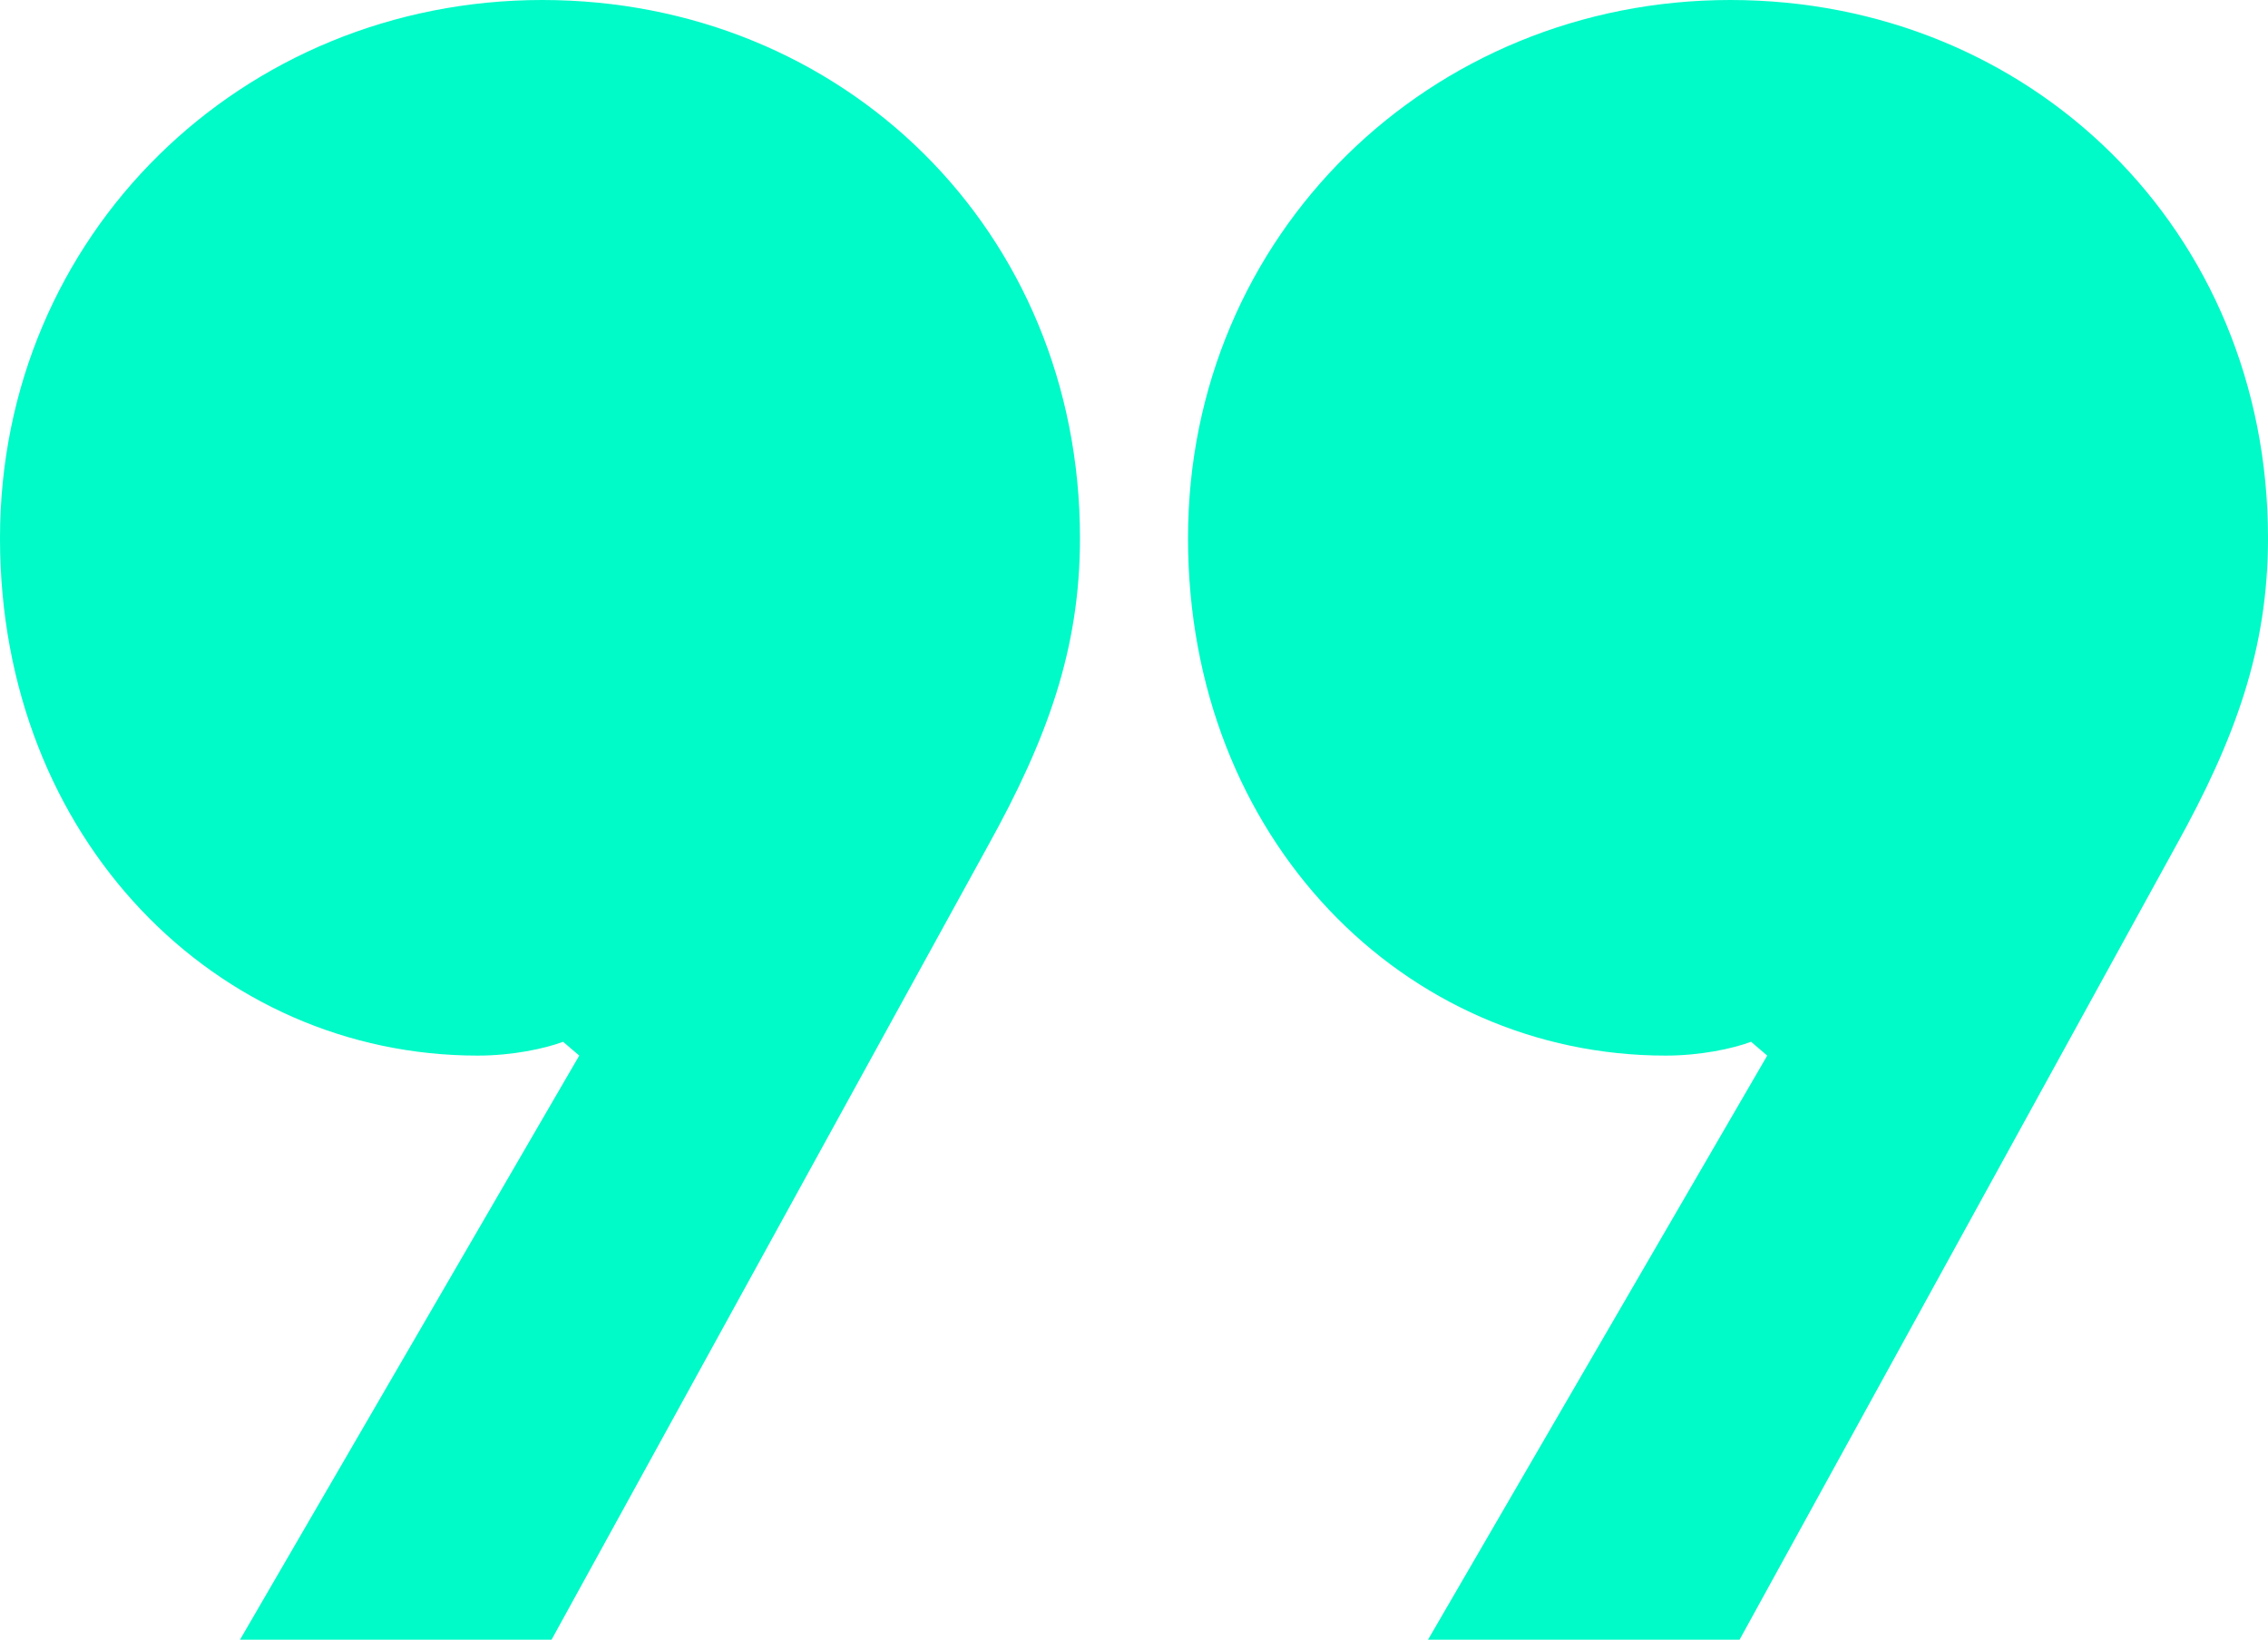
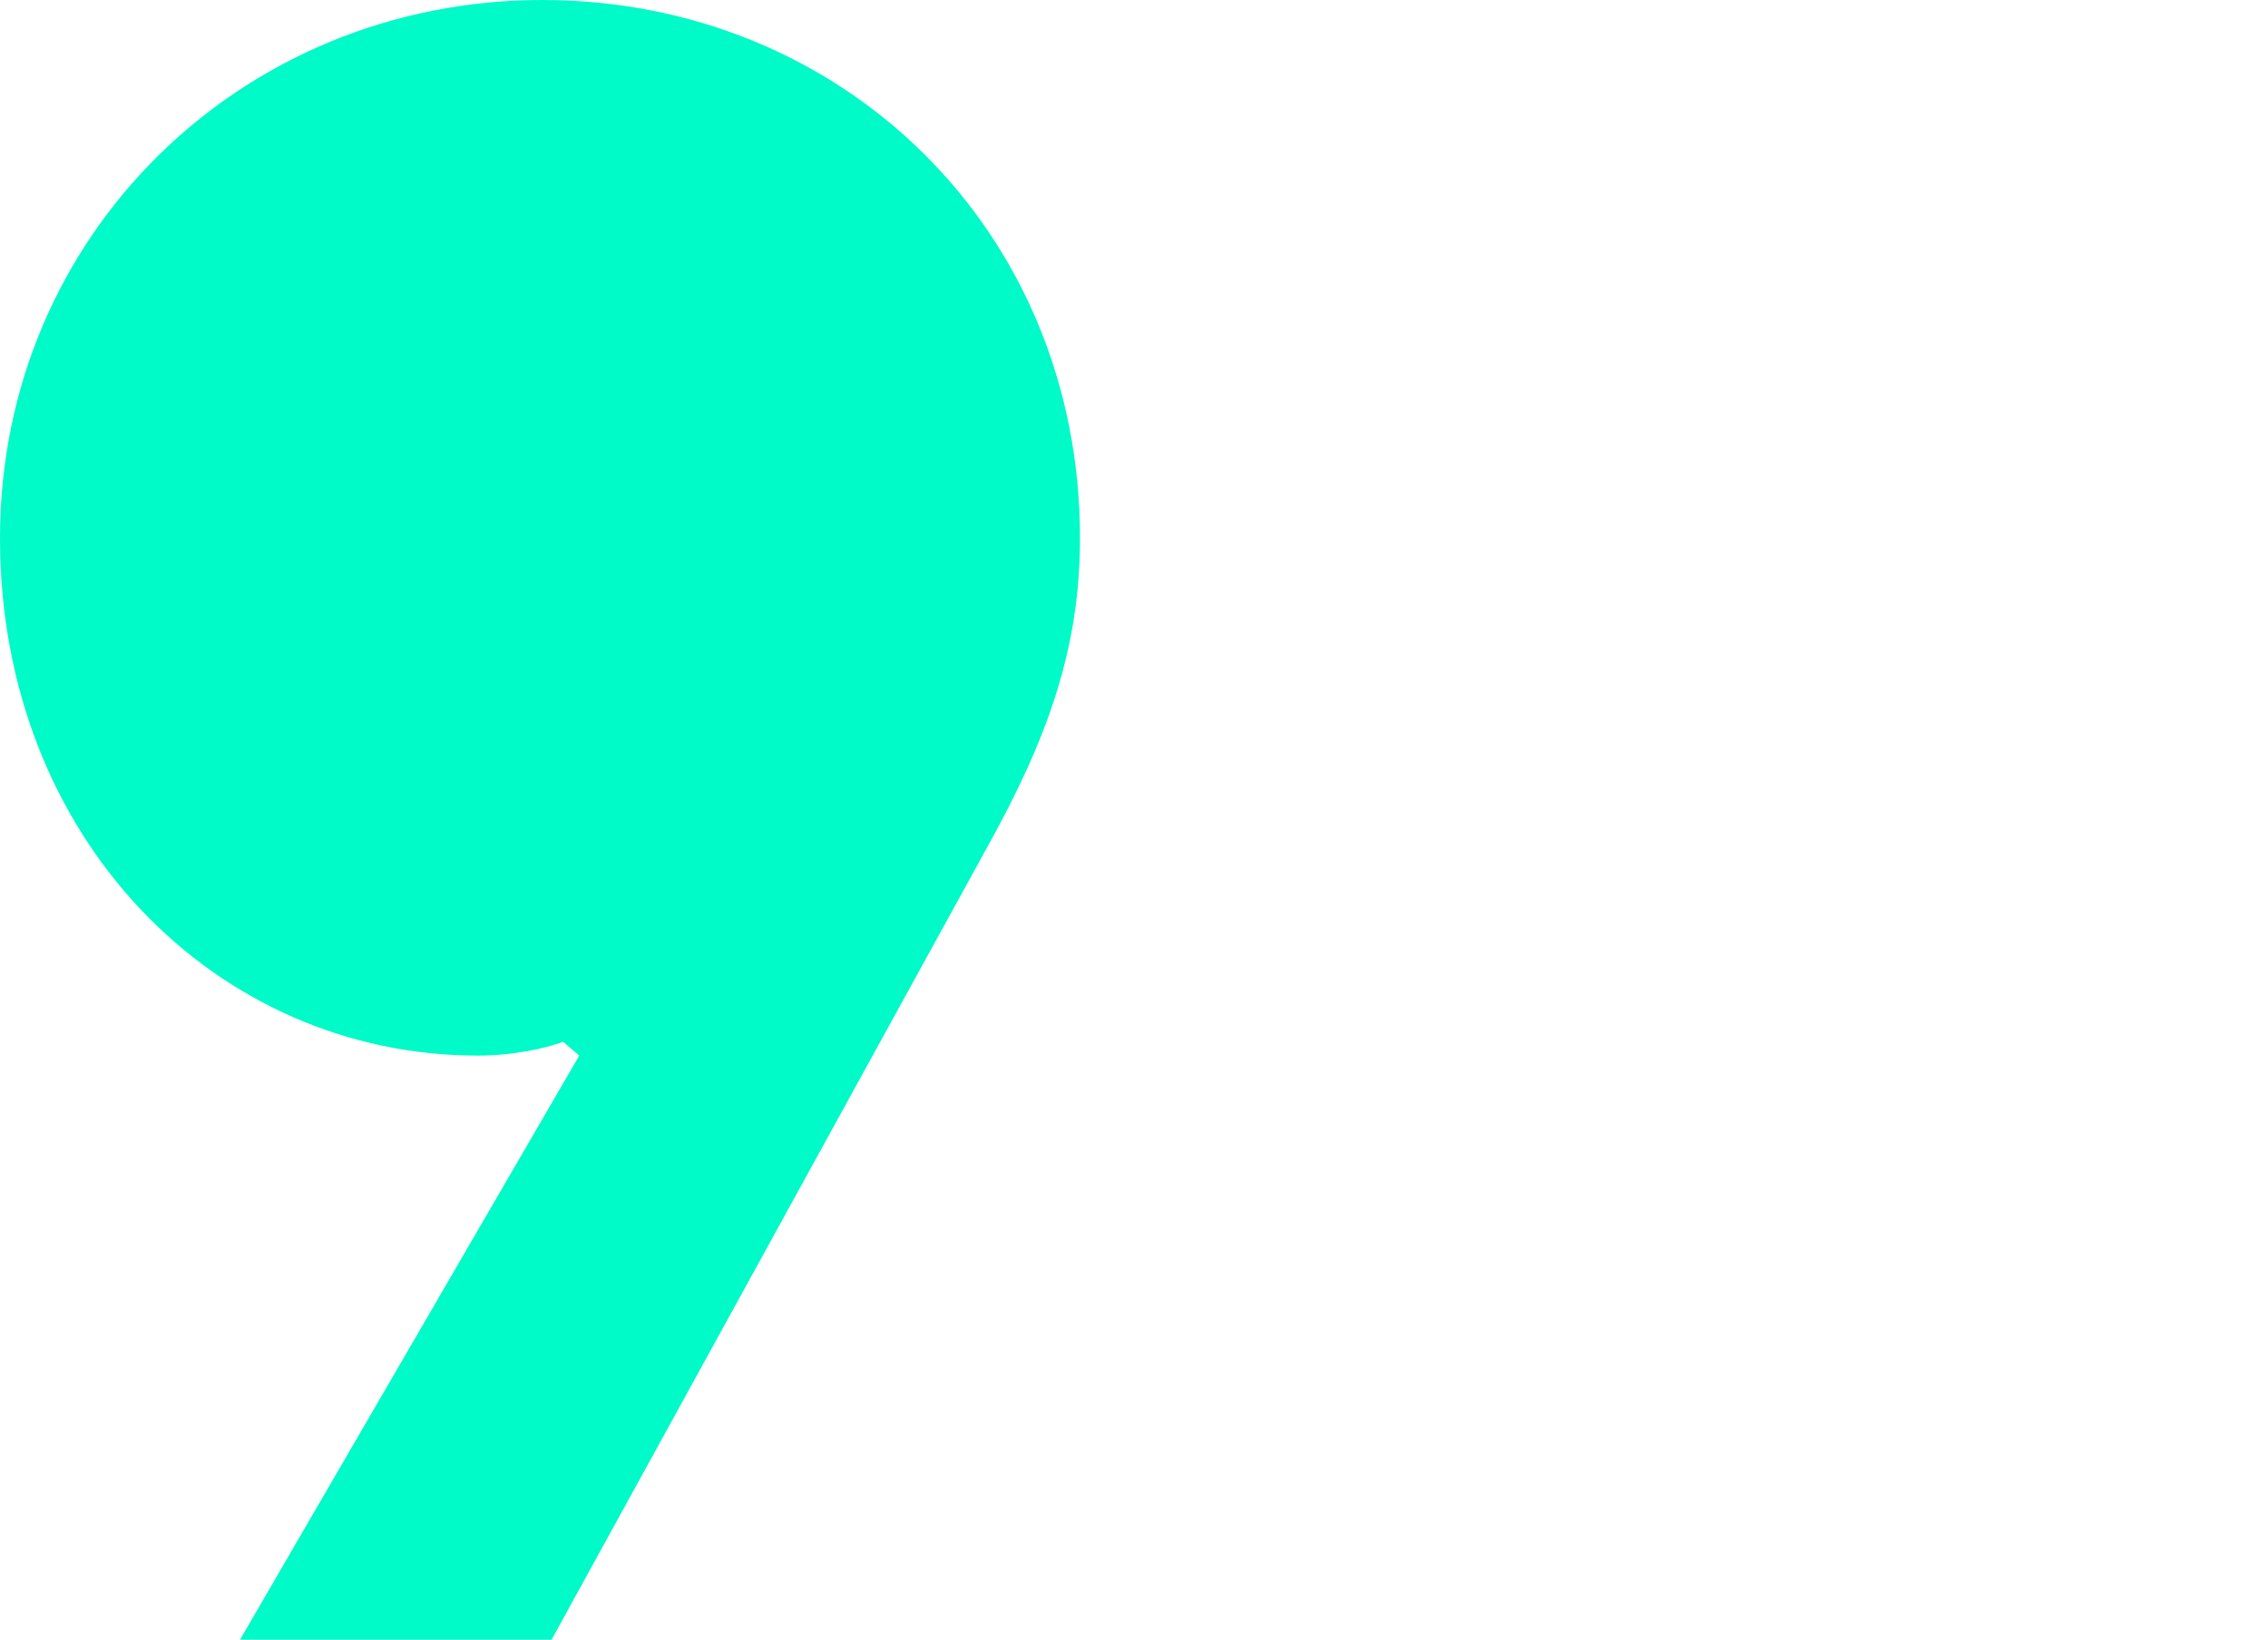
<svg xmlns="http://www.w3.org/2000/svg" width="65" height="47" viewBox="0 0 65 47" fill="none">
  <path d="M15.807 47H6.878L16.601 30.257L16.138 29.861C15.608 30.059 14.682 30.257 13.691 30.257C6.217 30.257 0 24.06 0 15.425C0 6.724 6.944 0 15.542 0C24.14 0 30.952 6.592 30.952 15.425C30.952 18.589 30.026 21.16 28.307 24.258L15.807 47Z" fill="#00FAC8" />
-   <path d="M49.855 47H40.926L50.648 30.257L50.185 29.861C49.656 30.059 48.73 30.257 47.738 30.257C40.265 30.257 34.048 24.06 34.048 15.425C34.048 6.724 40.992 0 49.59 0C58.188 0 65 6.592 65 15.425C65 18.589 64.074 21.16 62.355 24.258L49.855 47Z" fill="#00FAC8" />
</svg>